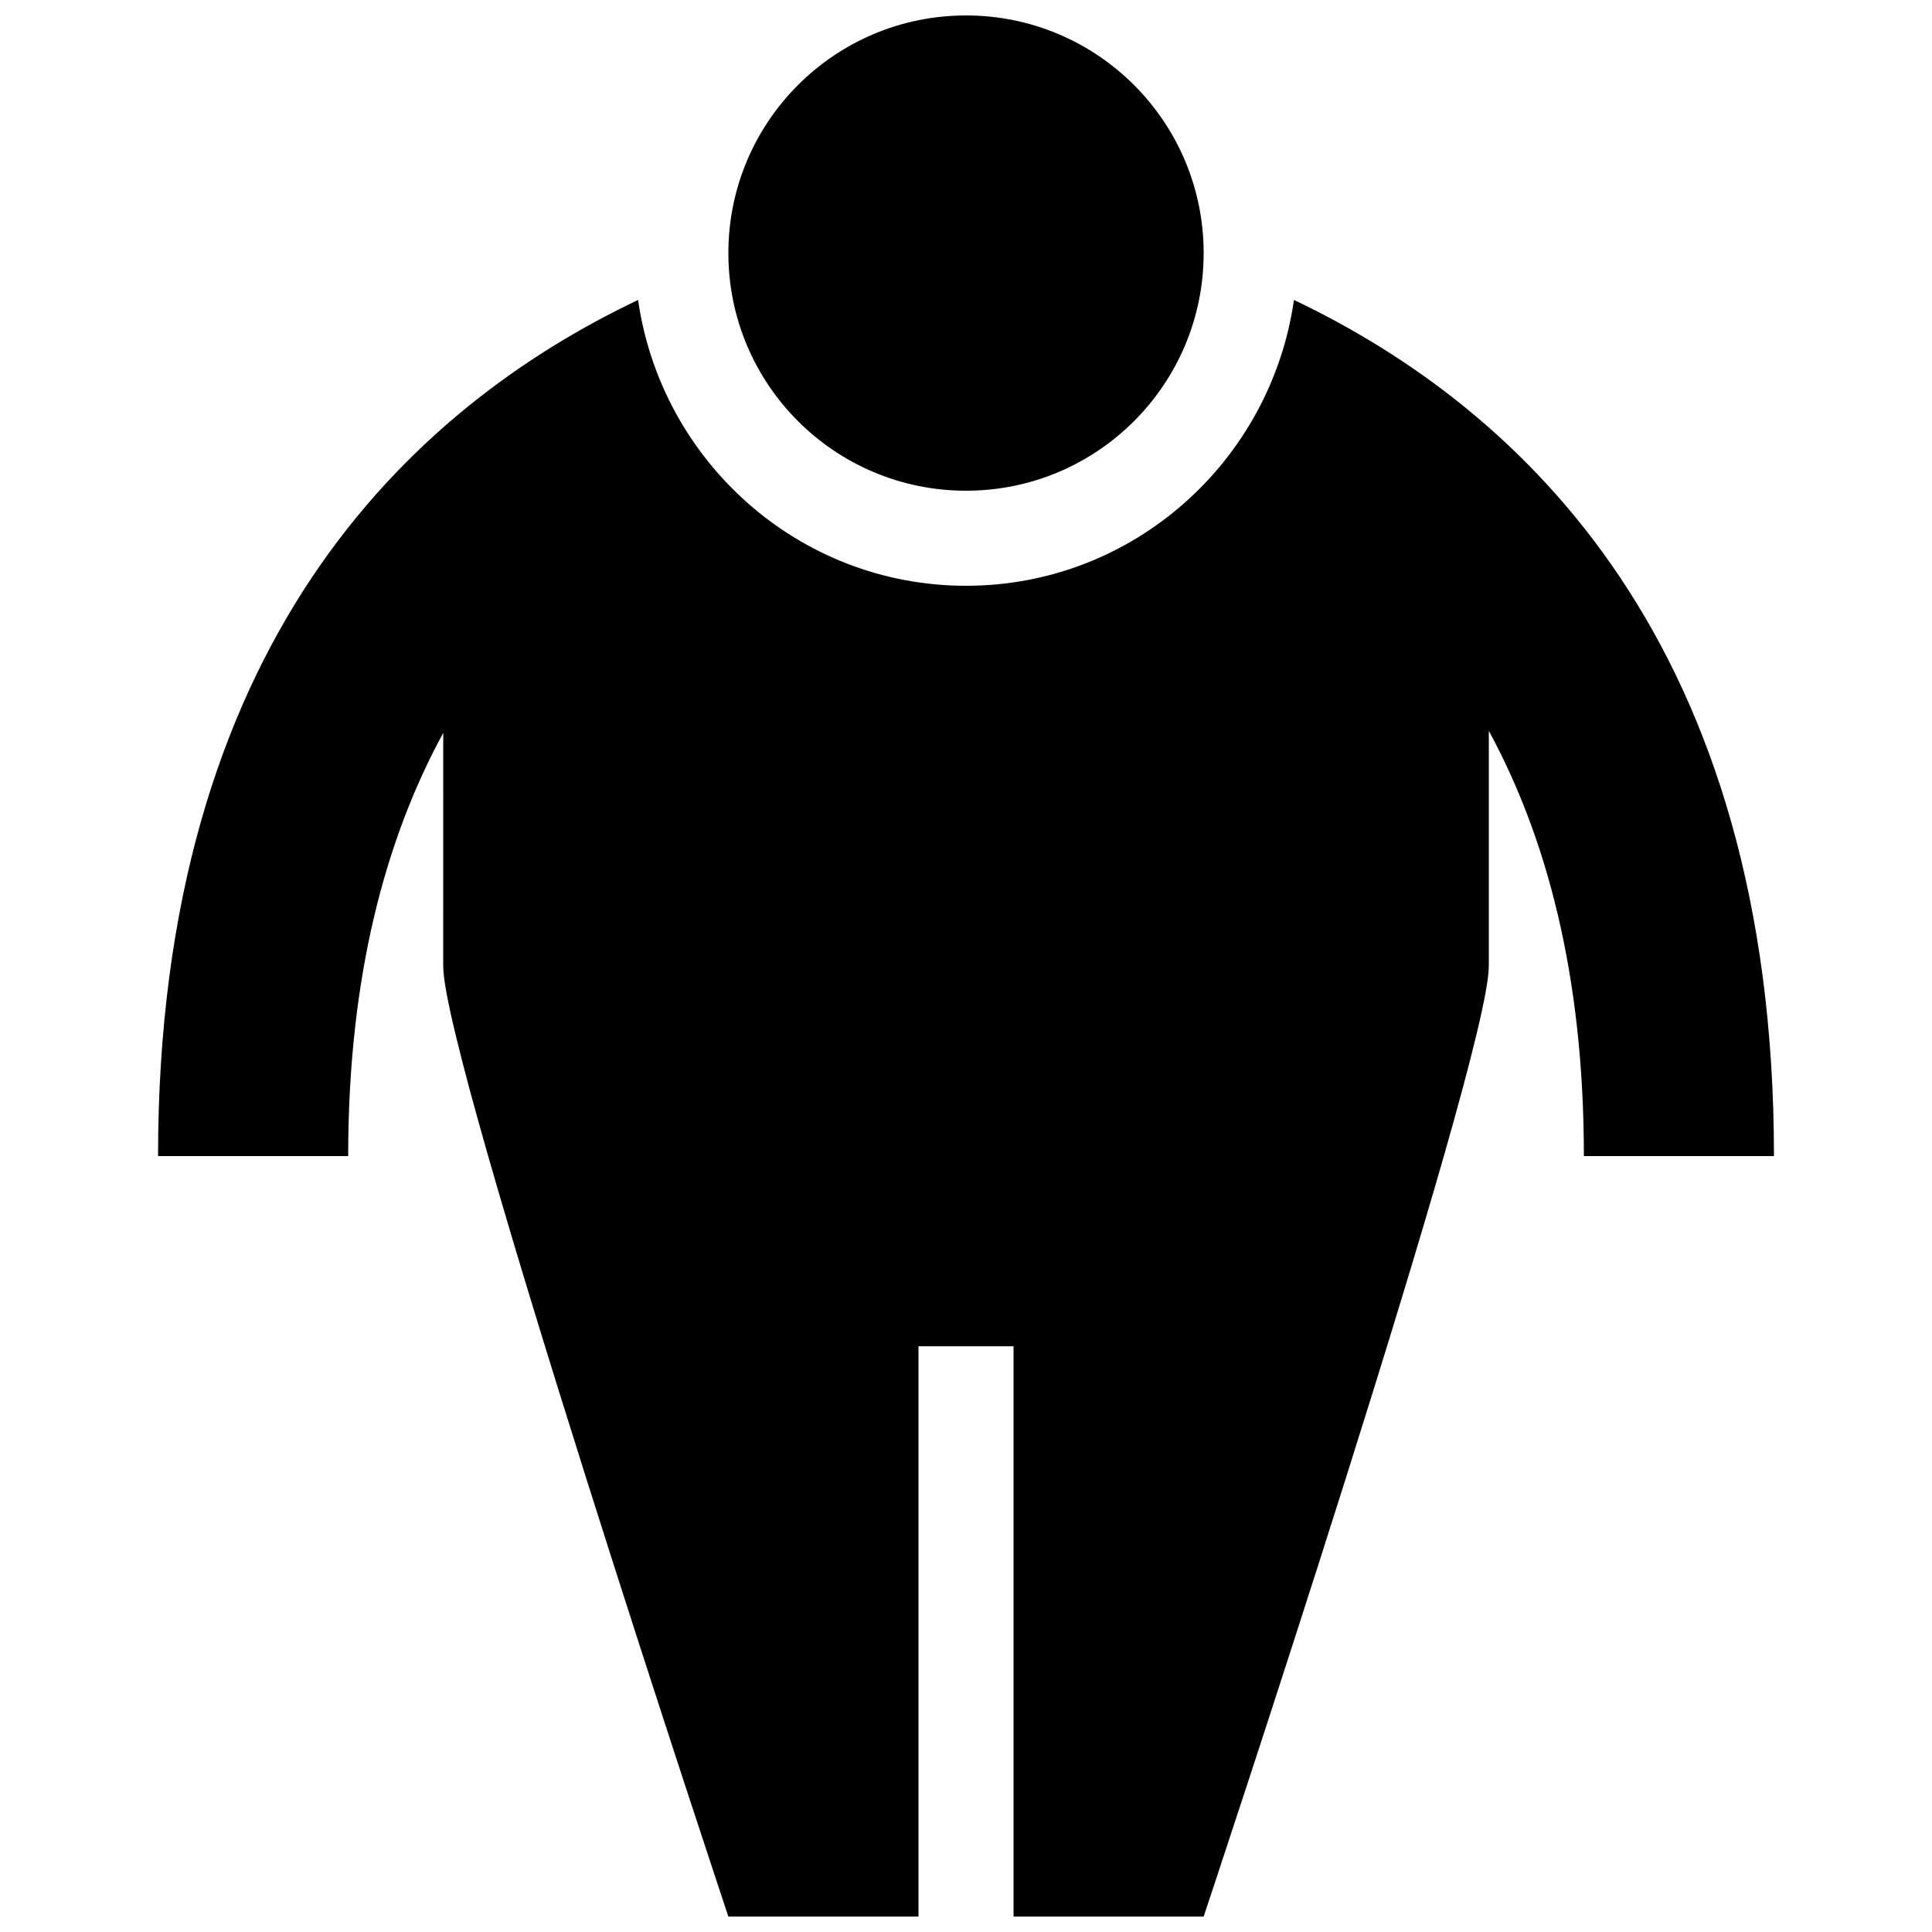
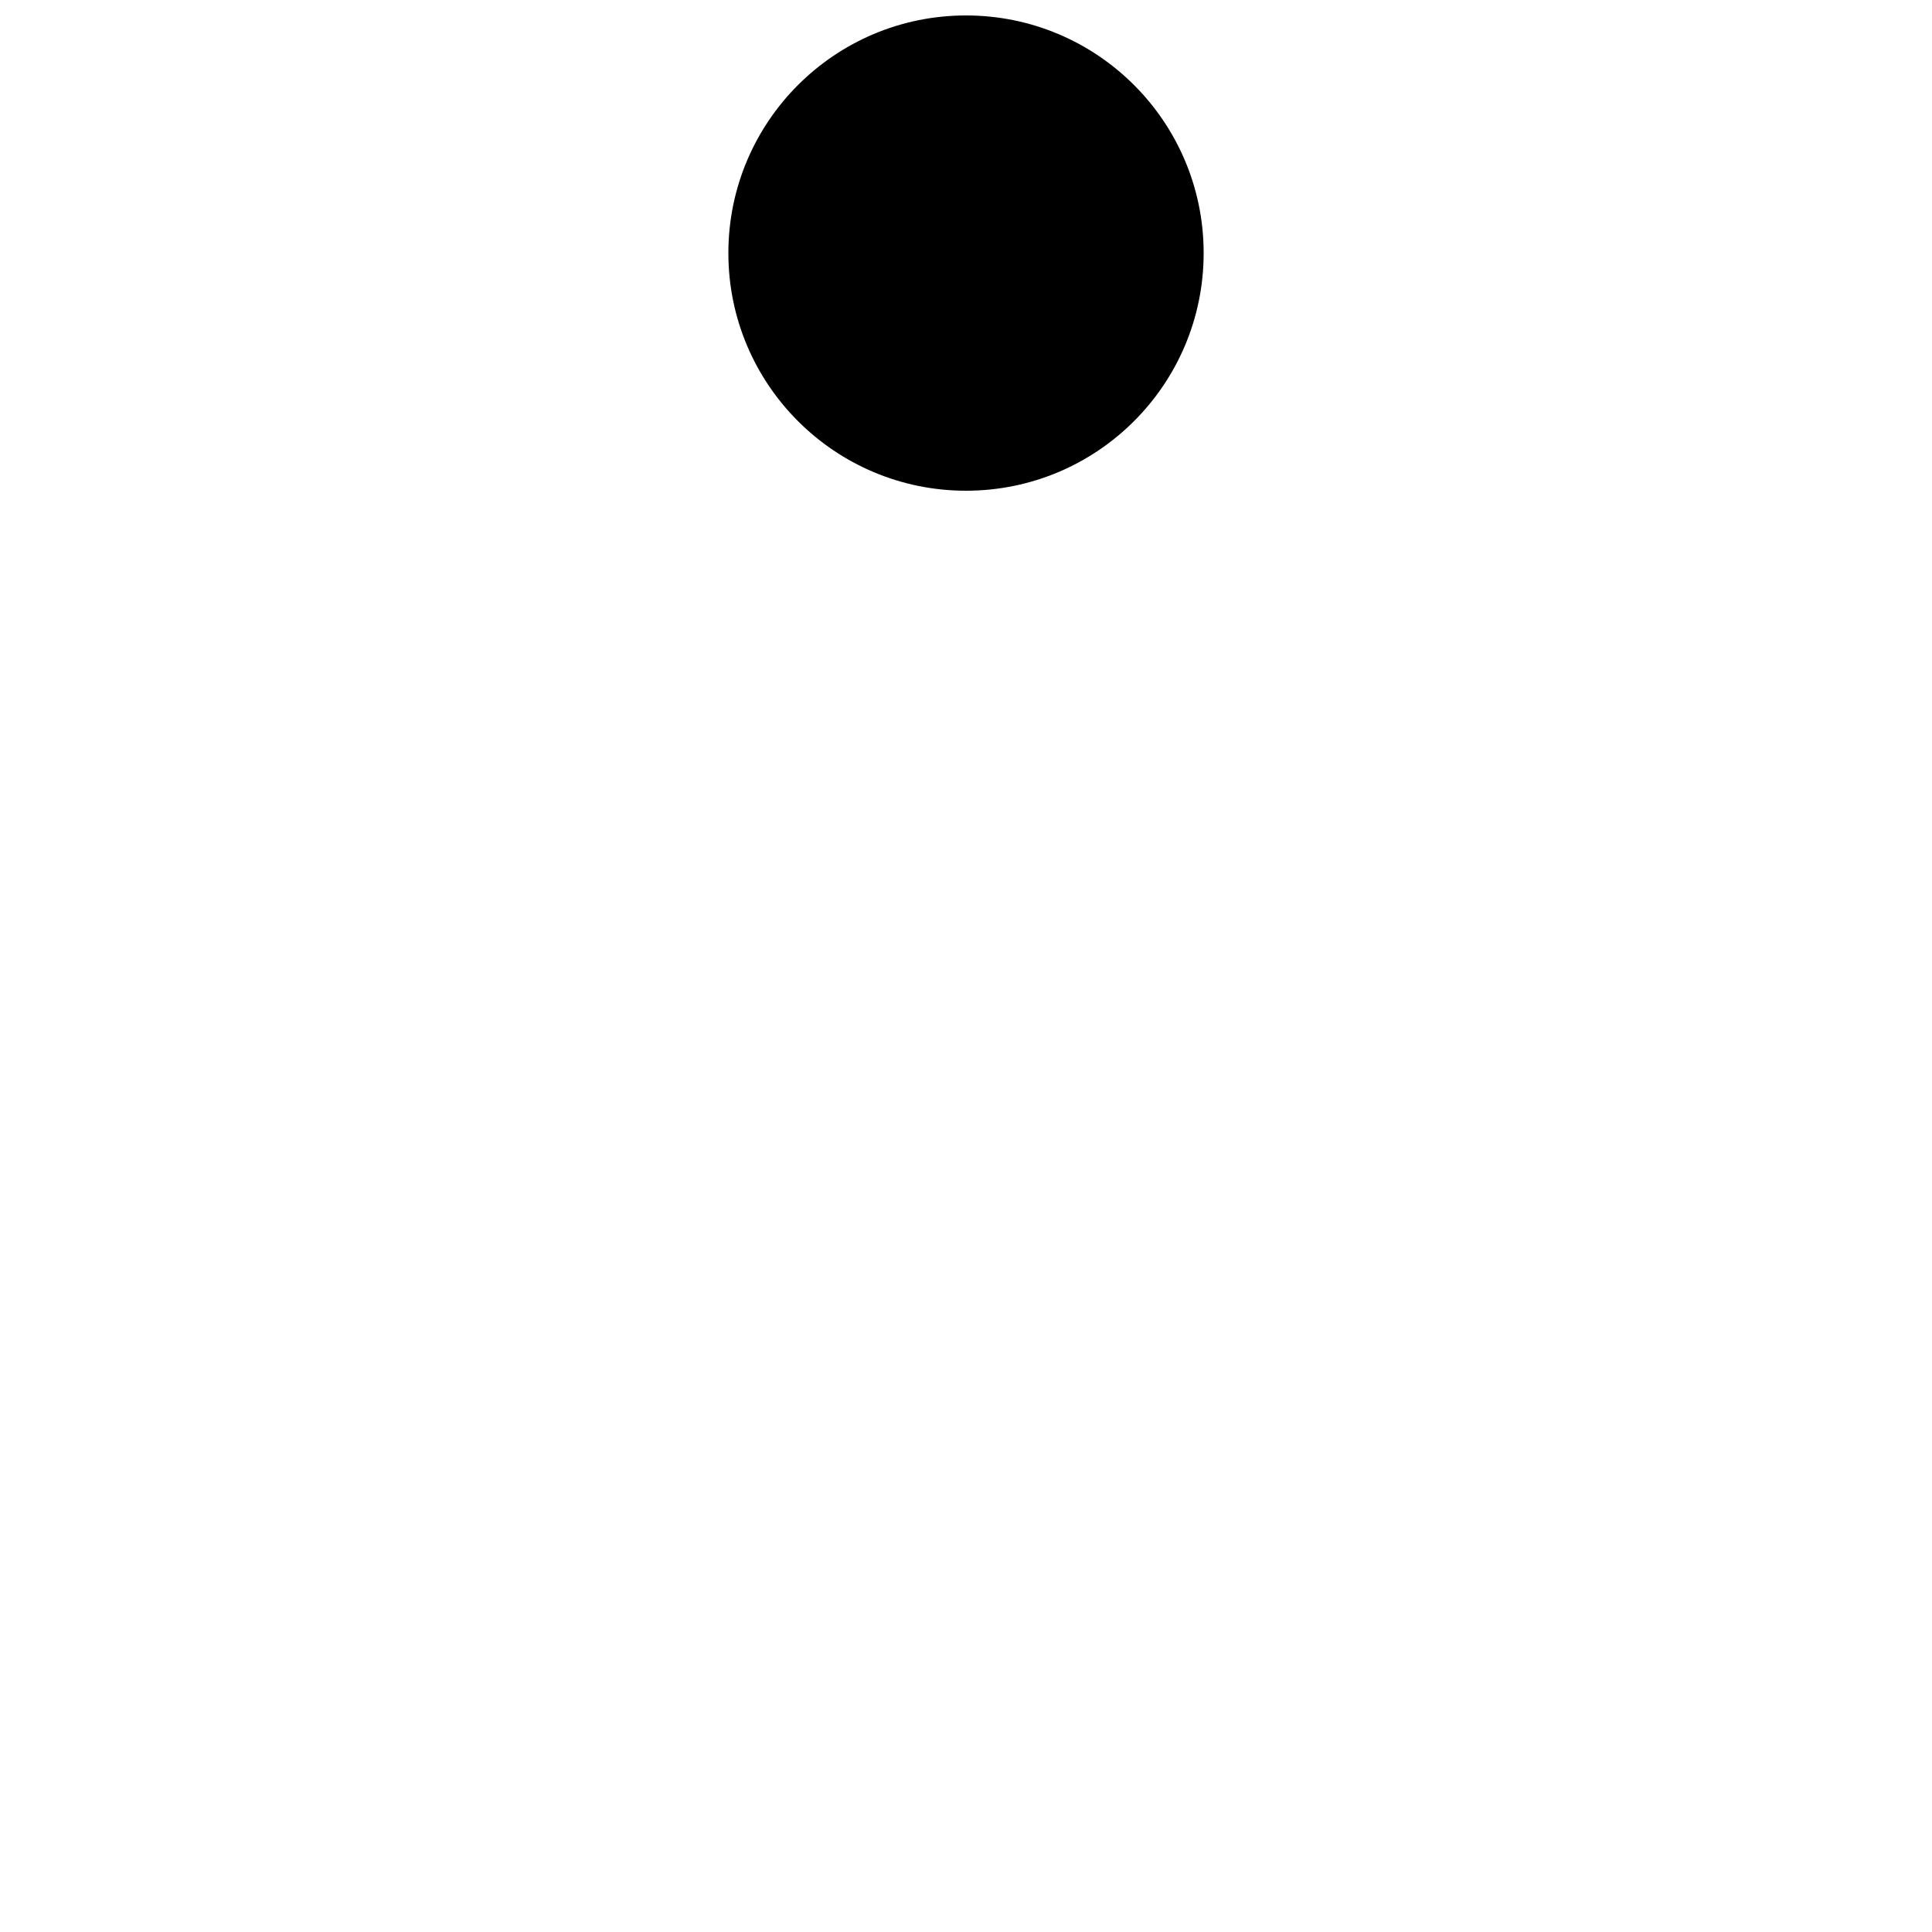
<svg xmlns="http://www.w3.org/2000/svg" width="800px" height="800px" version="1.1" viewBox="144 144 512 512">
  <defs>
    <clipPath id="b">
      <path d="m185 223h430v428.9h-430z" />
    </clipPath>
    <clipPath id="a">
      <path d="m337 148.09h126v126.91h-126z" />
    </clipPath>
  </defs>
  <g>
    <g clip-path="url(#b)">
-       <path d="m614.12 450.38c0-135.38-66.301-197.89-127.21-226.89-6.098 42.672-42.547 75.746-86.906 75.746s-80.812-33.074-86.906-75.746c-60.91 28.969-127.21 91.516-127.21 226.89h50.383c0-47.961 10.027-84.312 25.191-112.15l-0.008 61.77c0 25.191 75.57 251.91 75.57 251.91h50.383v-151.14h25.191v151.14h50.383s75.57-226.71 75.57-251.91v-62.32c15.164 27.91 25.191 64.438 25.191 112.7z" />
-     </g>
+       </g>
    <g clip-path="url(#a)">
      <path d="m462.98 211.07c0 34.781-28.195 62.977-62.977 62.977s-62.977-28.195-62.977-62.977 28.195-62.977 62.977-62.977 62.977 28.195 62.977 62.977" />
    </g>
  </g>
</svg>